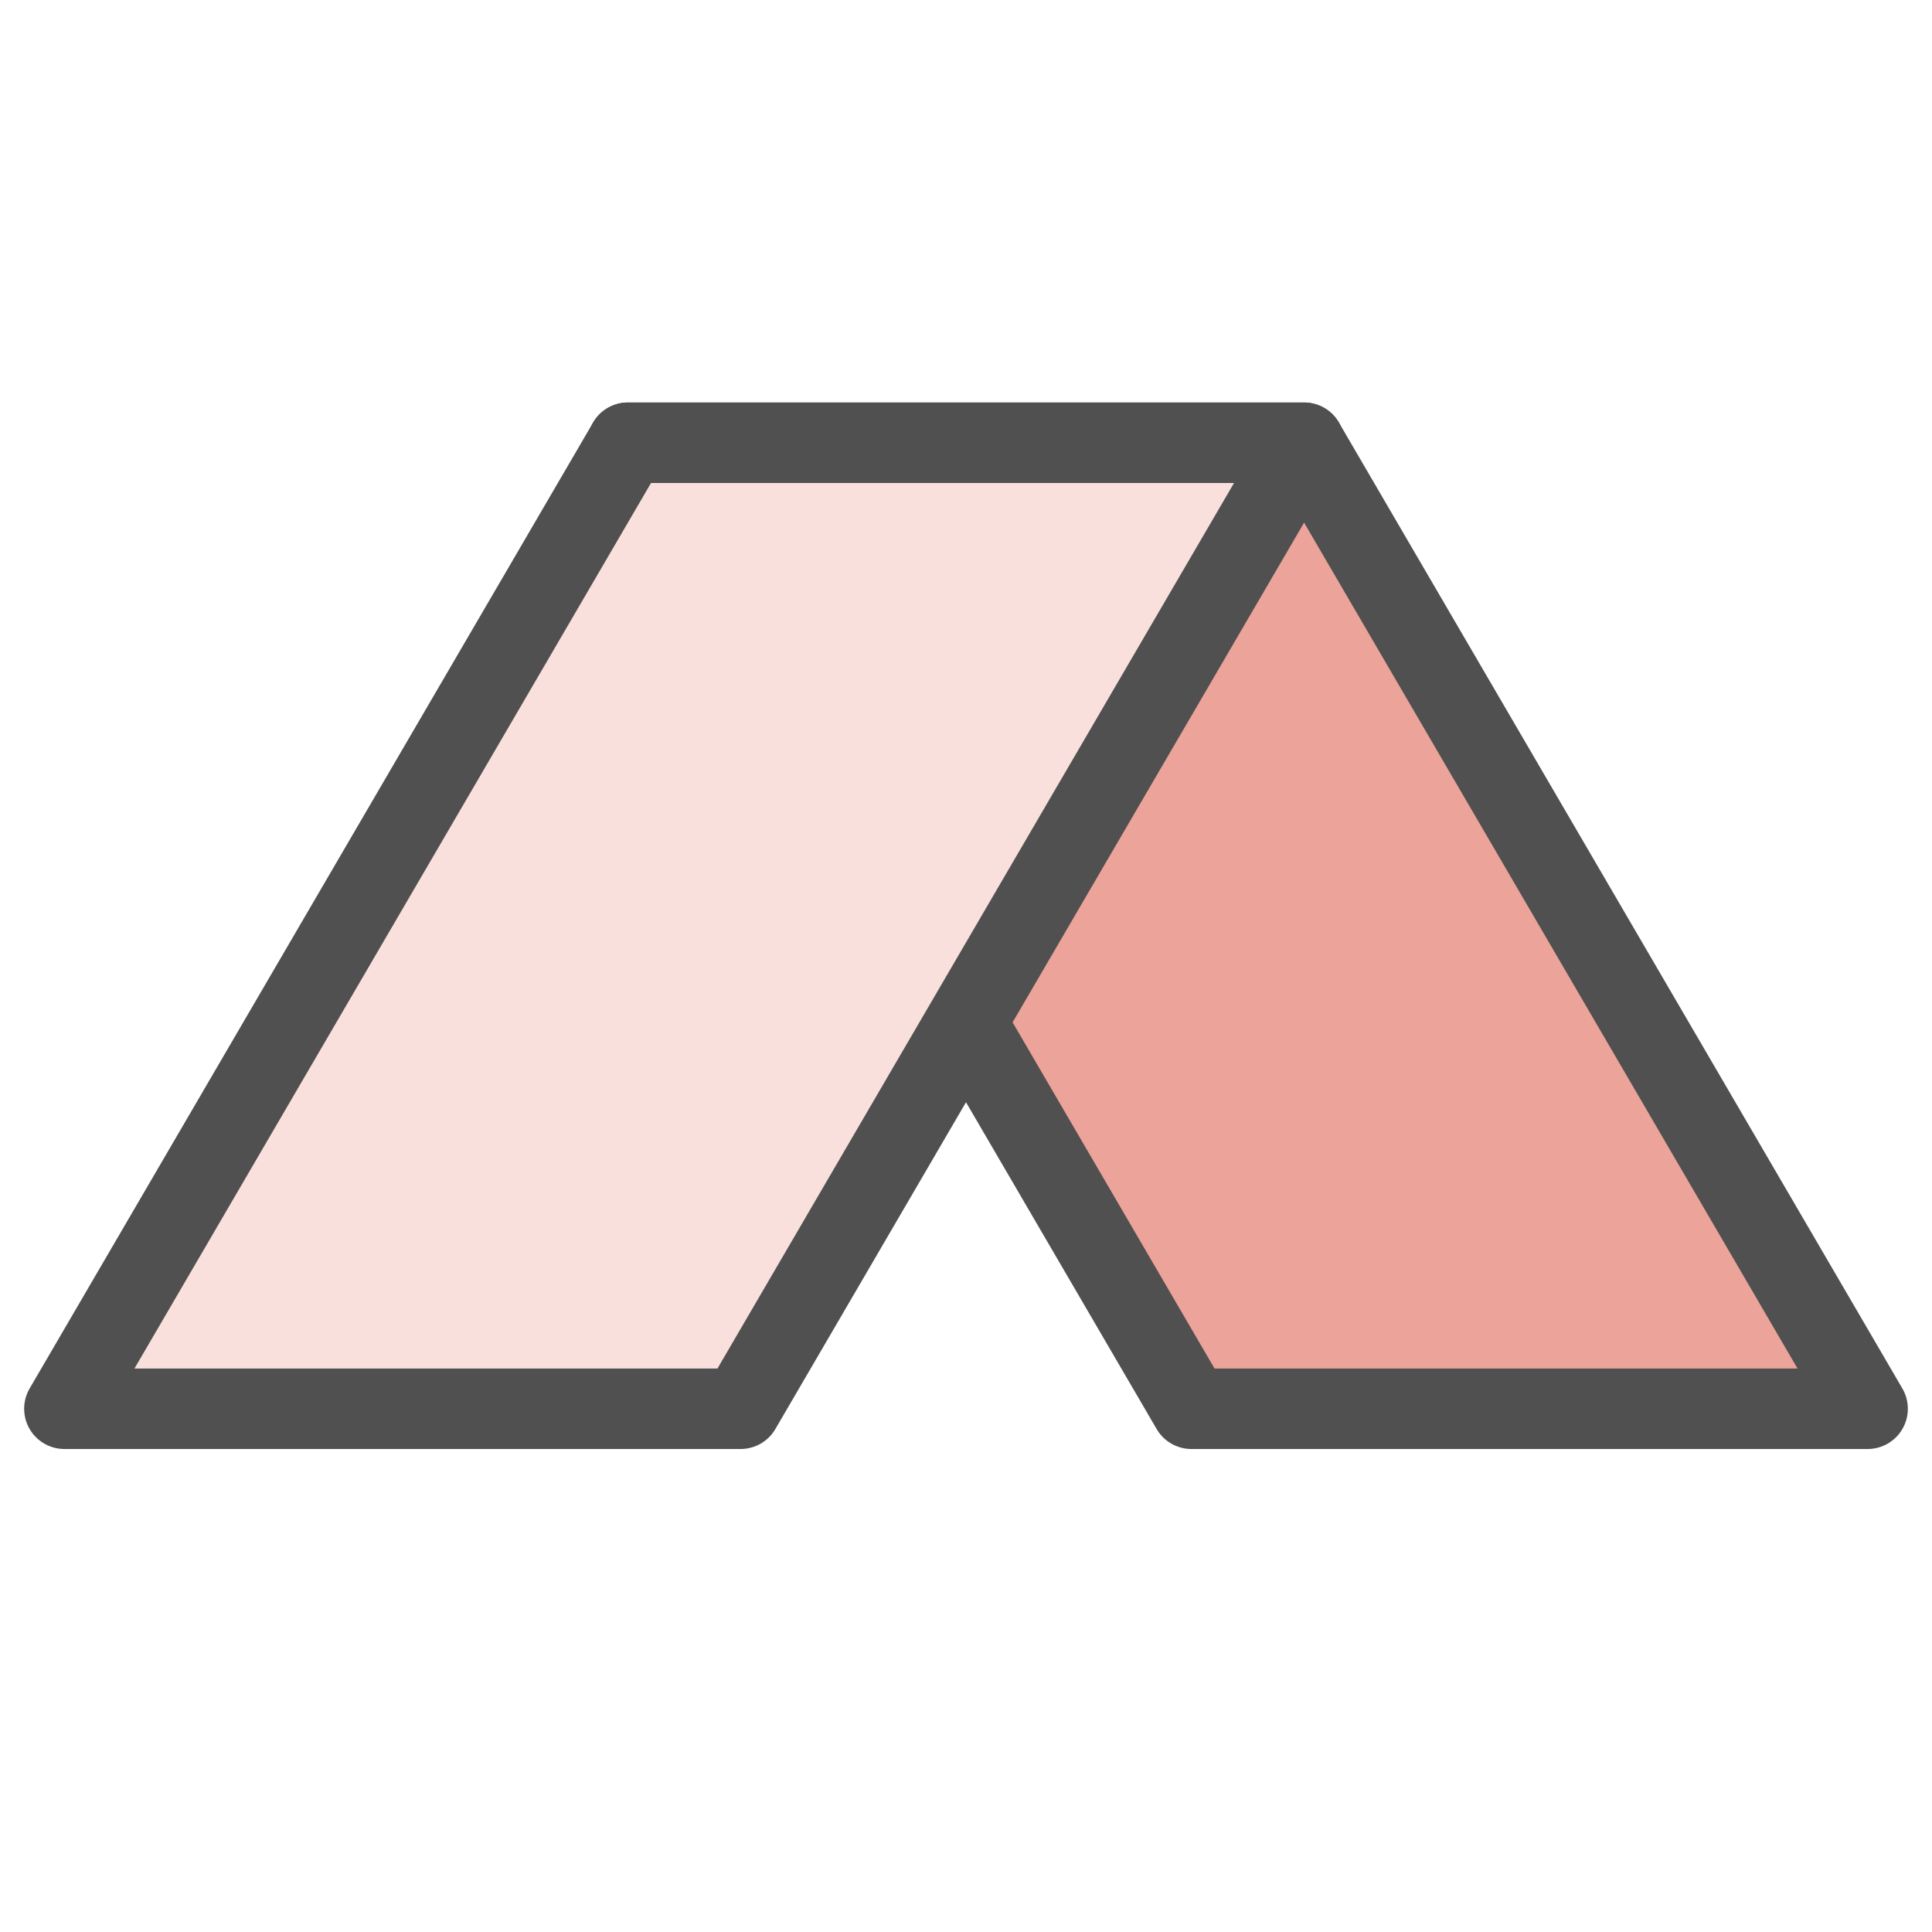
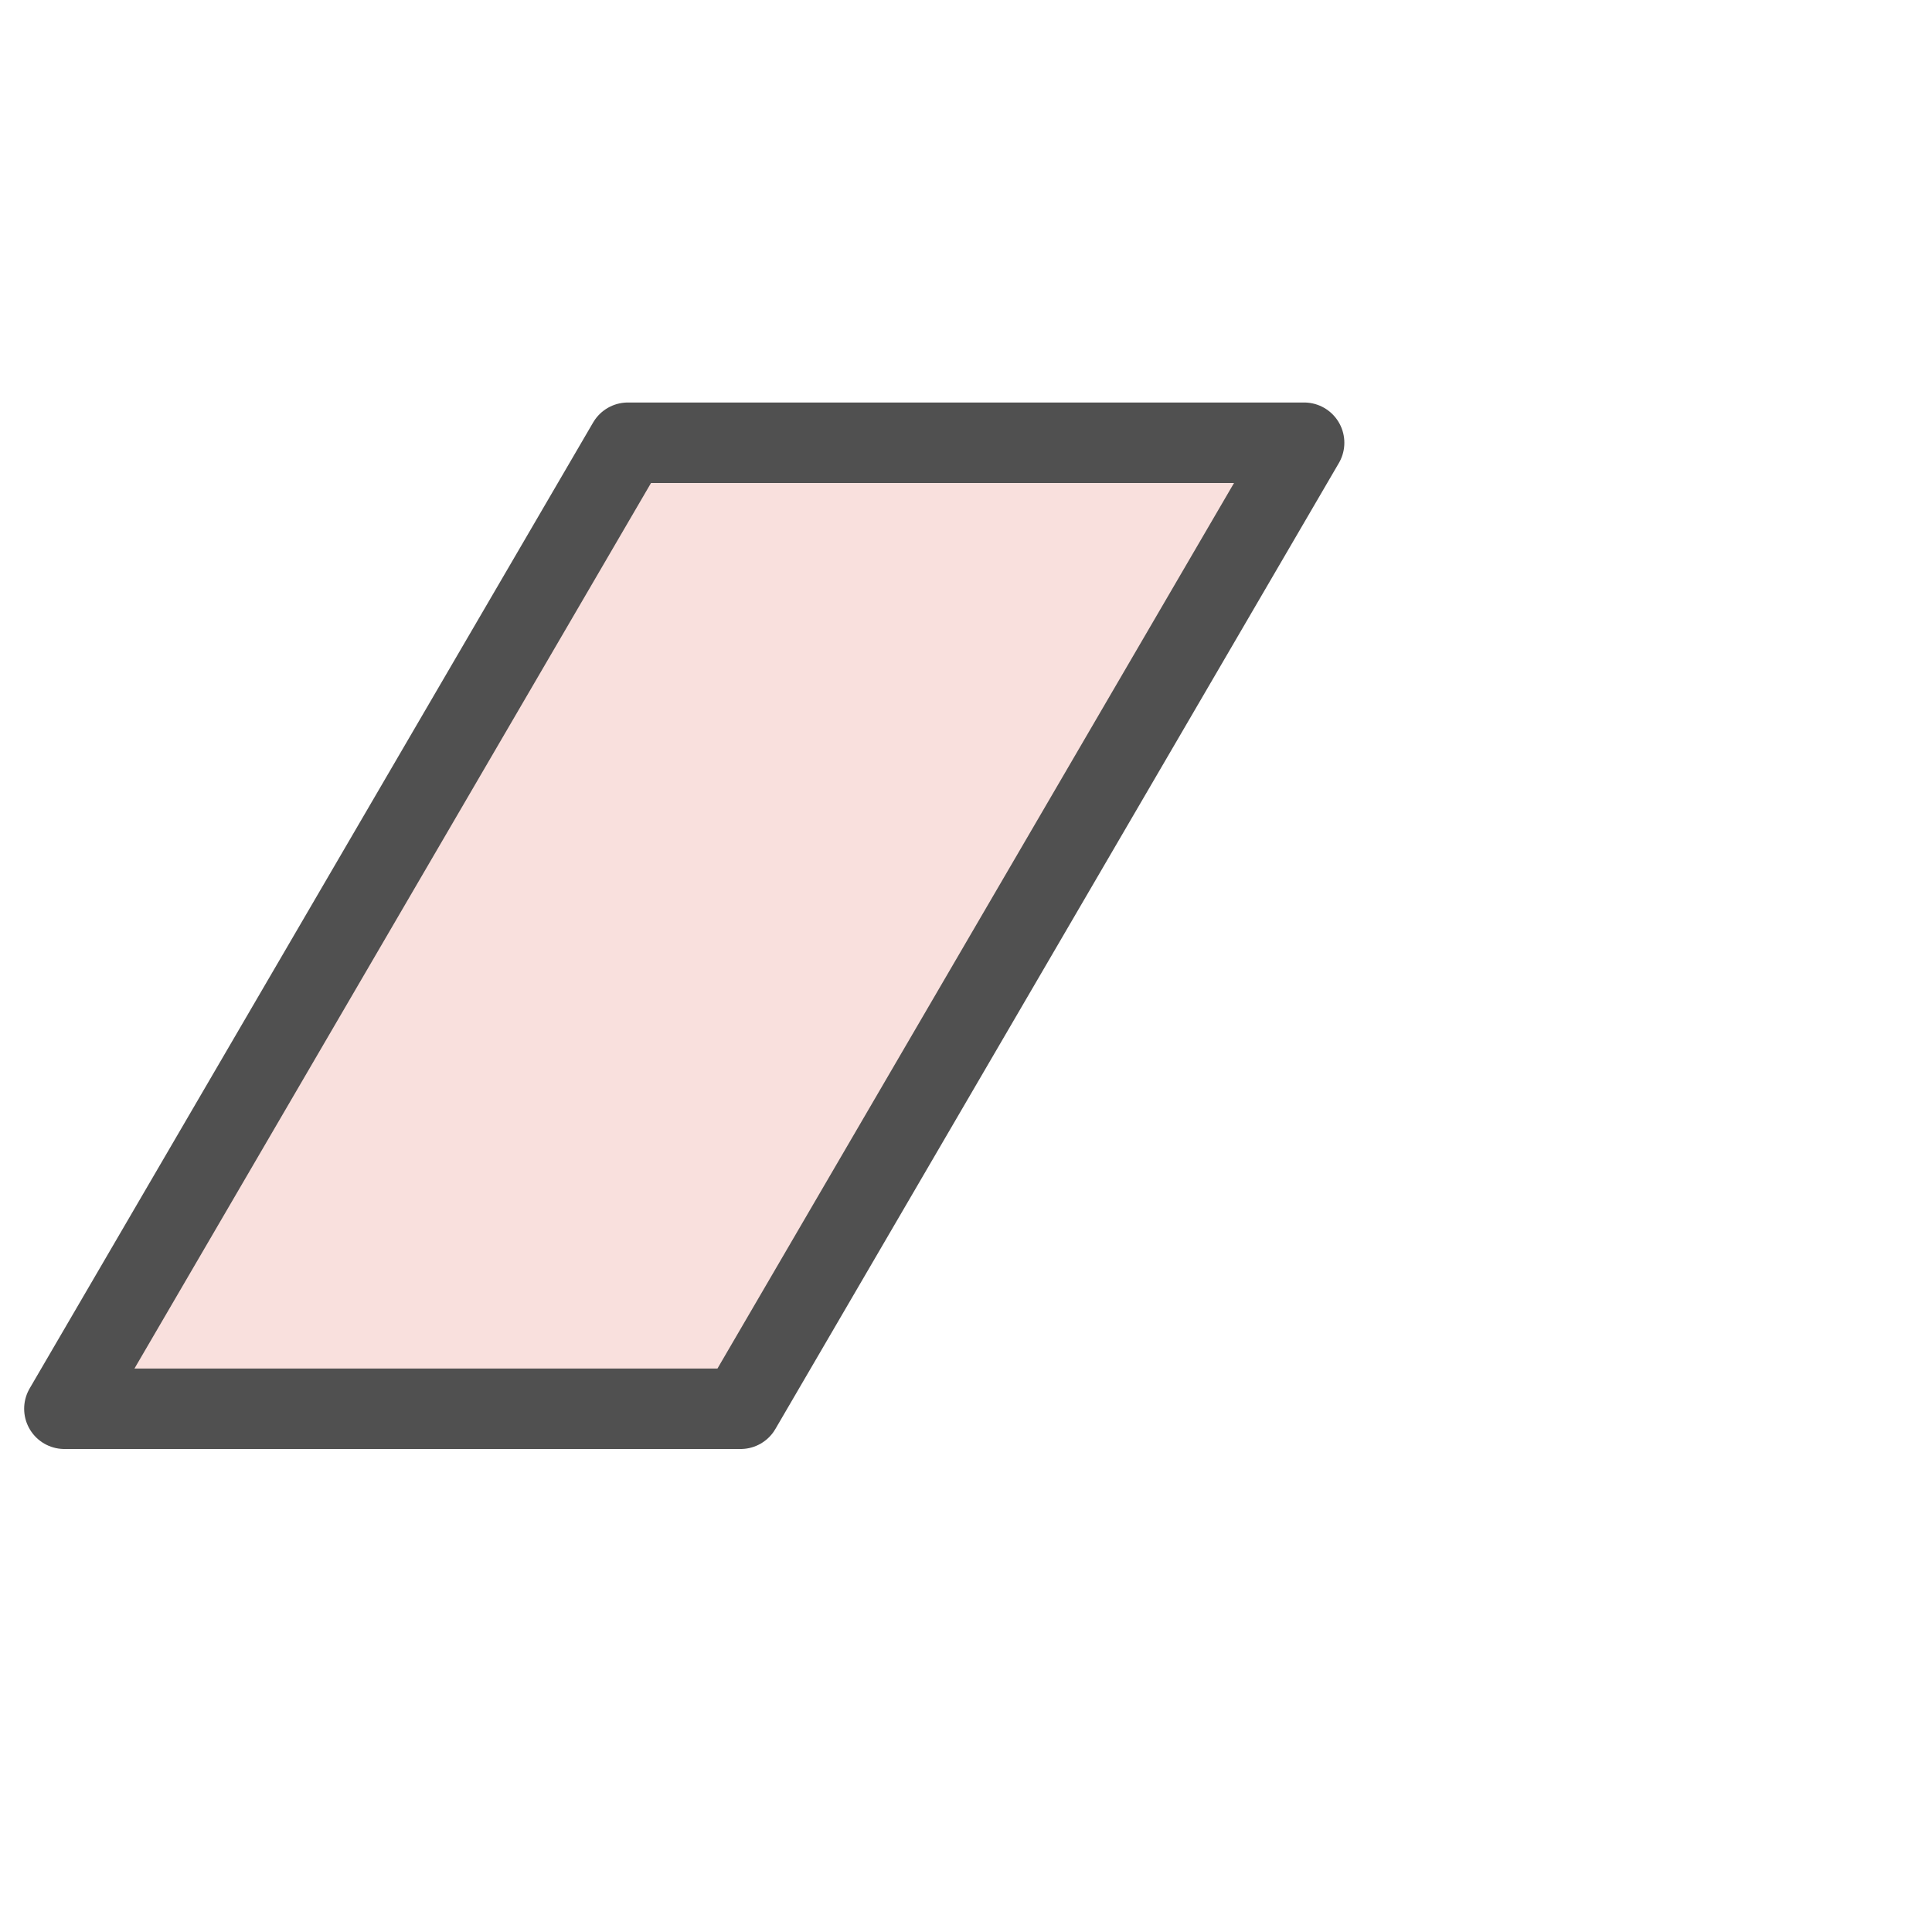
<svg xmlns="http://www.w3.org/2000/svg" version="1.1" x="0px" y="0px" width="24px" height="24px" viewBox="0 0 24 24" style="enable-background:new 0 0 24 24;" xml:space="preserve">
  <style type="text/css">
	.st109{fill:#eca399;stroke:#505050;stroke-linejoin:round;stroke-miterlimit:10;}
	.st111{fill:#f9e0dd;stroke:#505050;stroke-linejoin:round;stroke-miterlimit:10;}
</style>
  <g id="optimiert">
-     <polygon class="st109" points="16.2,5.5 7.8,5.5 14.8,17.5 23.2,17.5  " />
    <polygon class="st111" points="7.8,5.5 16.2,5.5 9.2,17.5 0.8,17.5  " />
  </g>
</svg>